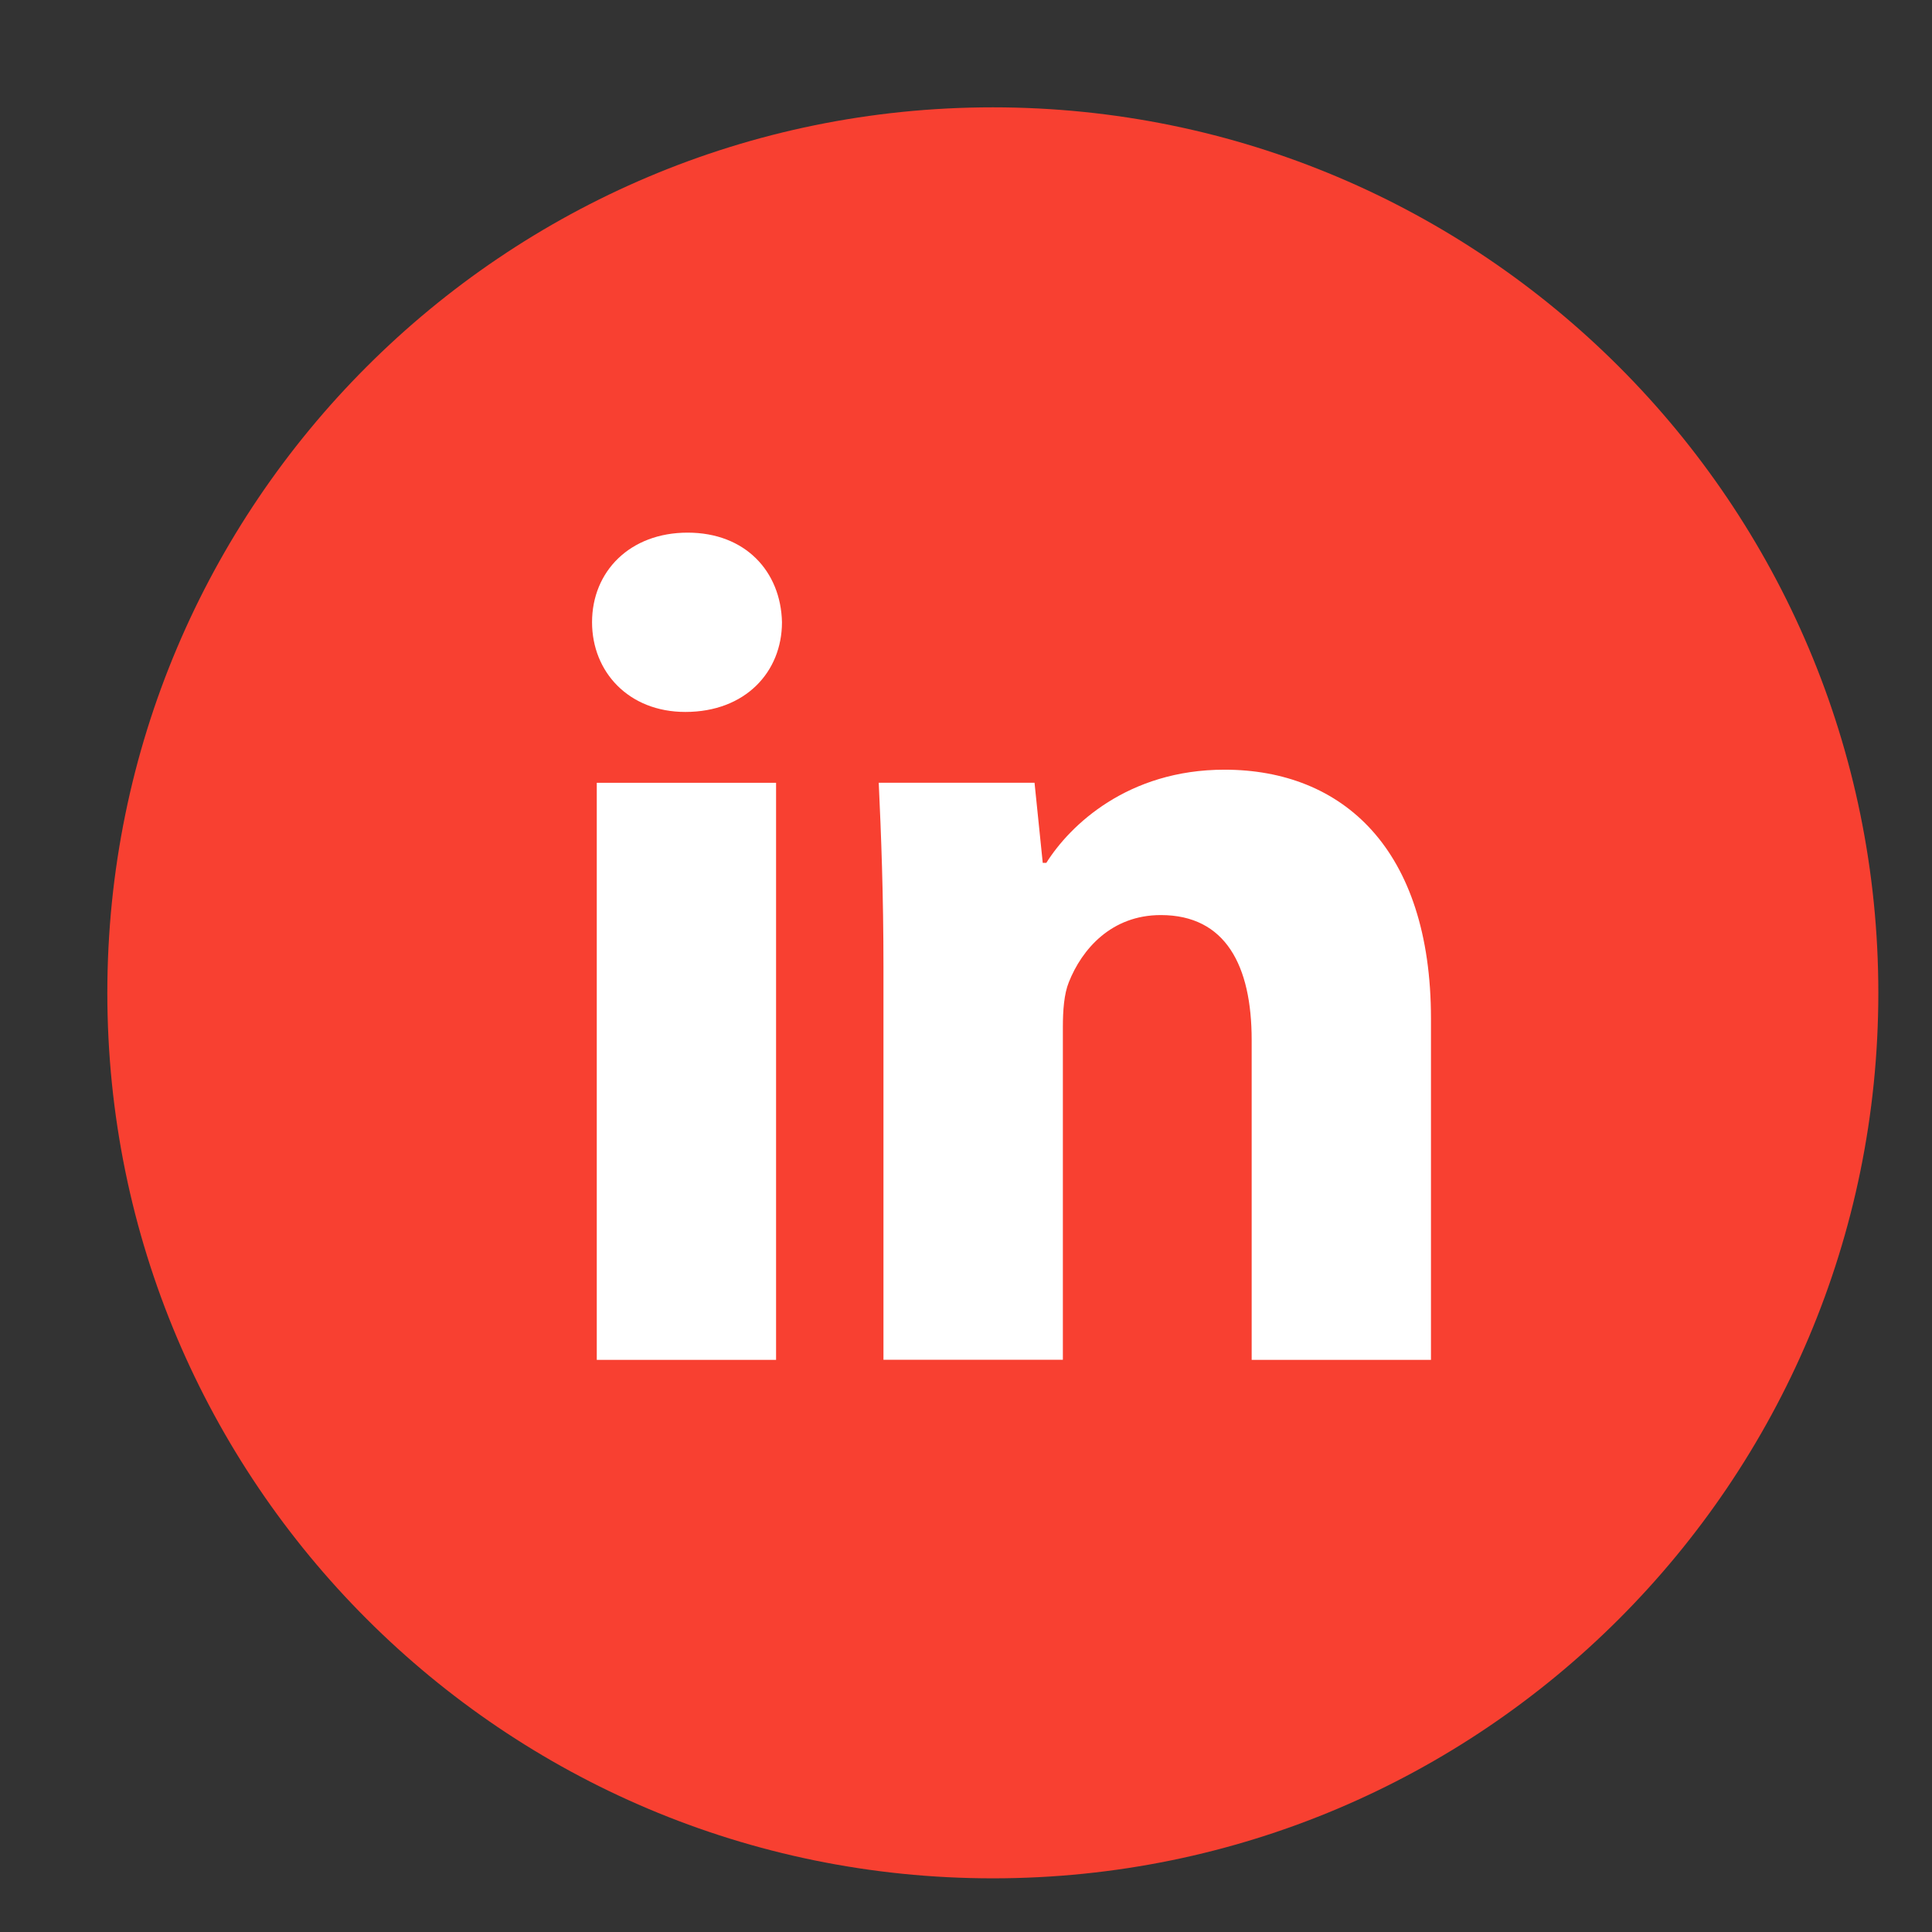
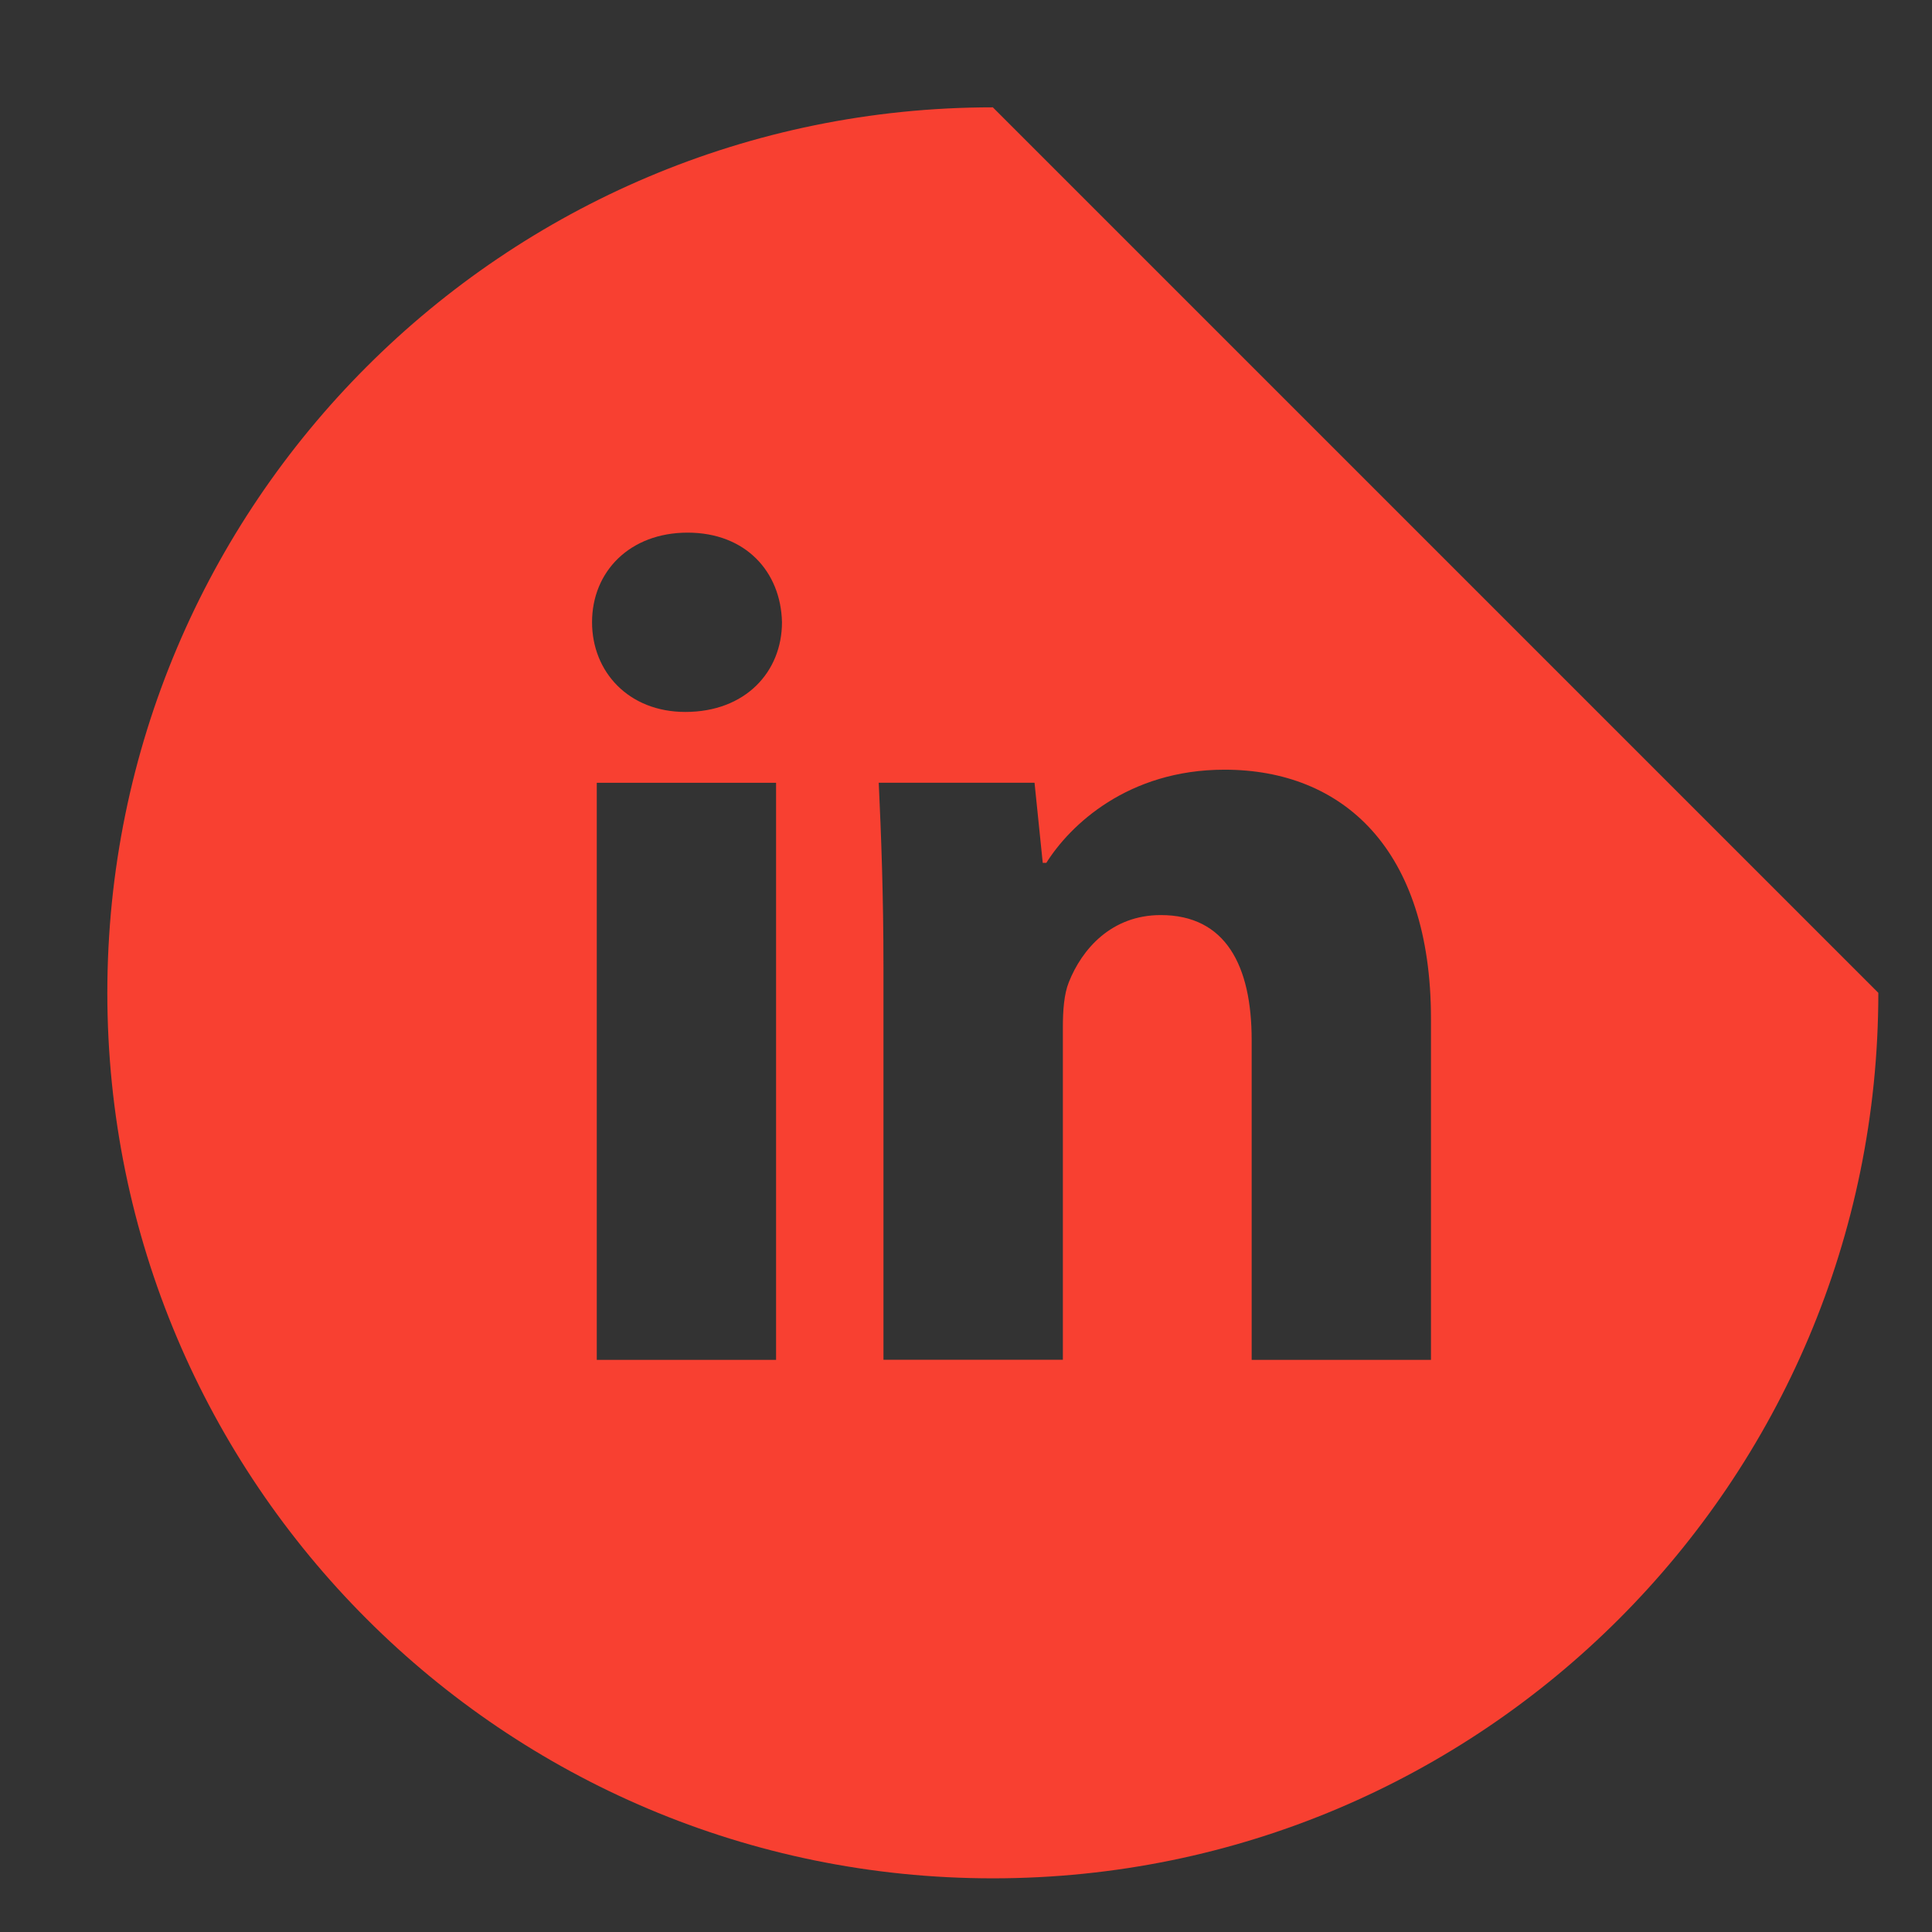
<svg xmlns="http://www.w3.org/2000/svg" width="36" height="36" viewBox="0 0 36 36" fill="none">
  <rect x="0" y="0" width="36" height="36" fill="#333333" stroke="none" />
-   <circle cx="18.38" cy="18.38" r="15.93" fill="white" />
-   <path d="M18.5 2C9.387 2 2 9.387 2 18.5C2 27.613 9.387 35 18.5 35C27.613 35 35 27.613 35 18.5C35 9.387 27.613 2 18.5 2ZM14.461 25.339H11.12V14.586H14.461V25.339ZM12.77 13.266C11.714 13.266 11.032 12.519 11.032 11.594C11.032 10.65 11.735 9.925 12.813 9.925C13.89 9.925 14.55 10.65 14.571 11.594C14.571 12.519 13.89 13.266 12.77 13.266ZM26.664 25.339H23.323V19.38C23.323 17.993 22.838 17.051 21.63 17.051C20.707 17.051 20.159 17.689 19.916 18.302C19.827 18.521 19.805 18.83 19.805 19.138V25.337H16.462V18.015C16.462 16.673 16.419 15.551 16.374 14.585H19.277L19.43 16.078H19.497C19.937 15.377 21.015 14.342 22.817 14.342C25.016 14.342 26.664 15.815 26.664 18.981V25.339Z" fill="#F84031" />
+   <path d="M18.5 2C9.387 2 2 9.387 2 18.5C2 27.613 9.387 35 18.5 35C27.613 35 35 27.613 35 18.5ZM14.461 25.339H11.12V14.586H14.461V25.339ZM12.77 13.266C11.714 13.266 11.032 12.519 11.032 11.594C11.032 10.65 11.735 9.925 12.813 9.925C13.89 9.925 14.55 10.65 14.571 11.594C14.571 12.519 13.89 13.266 12.77 13.266ZM26.664 25.339H23.323V19.38C23.323 17.993 22.838 17.051 21.63 17.051C20.707 17.051 20.159 17.689 19.916 18.302C19.827 18.521 19.805 18.83 19.805 19.138V25.337H16.462V18.015C16.462 16.673 16.419 15.551 16.374 14.585H19.277L19.43 16.078H19.497C19.937 15.377 21.015 14.342 22.817 14.342C25.016 14.342 26.664 15.815 26.664 18.981V25.339Z" fill="#F84031" />
</svg>